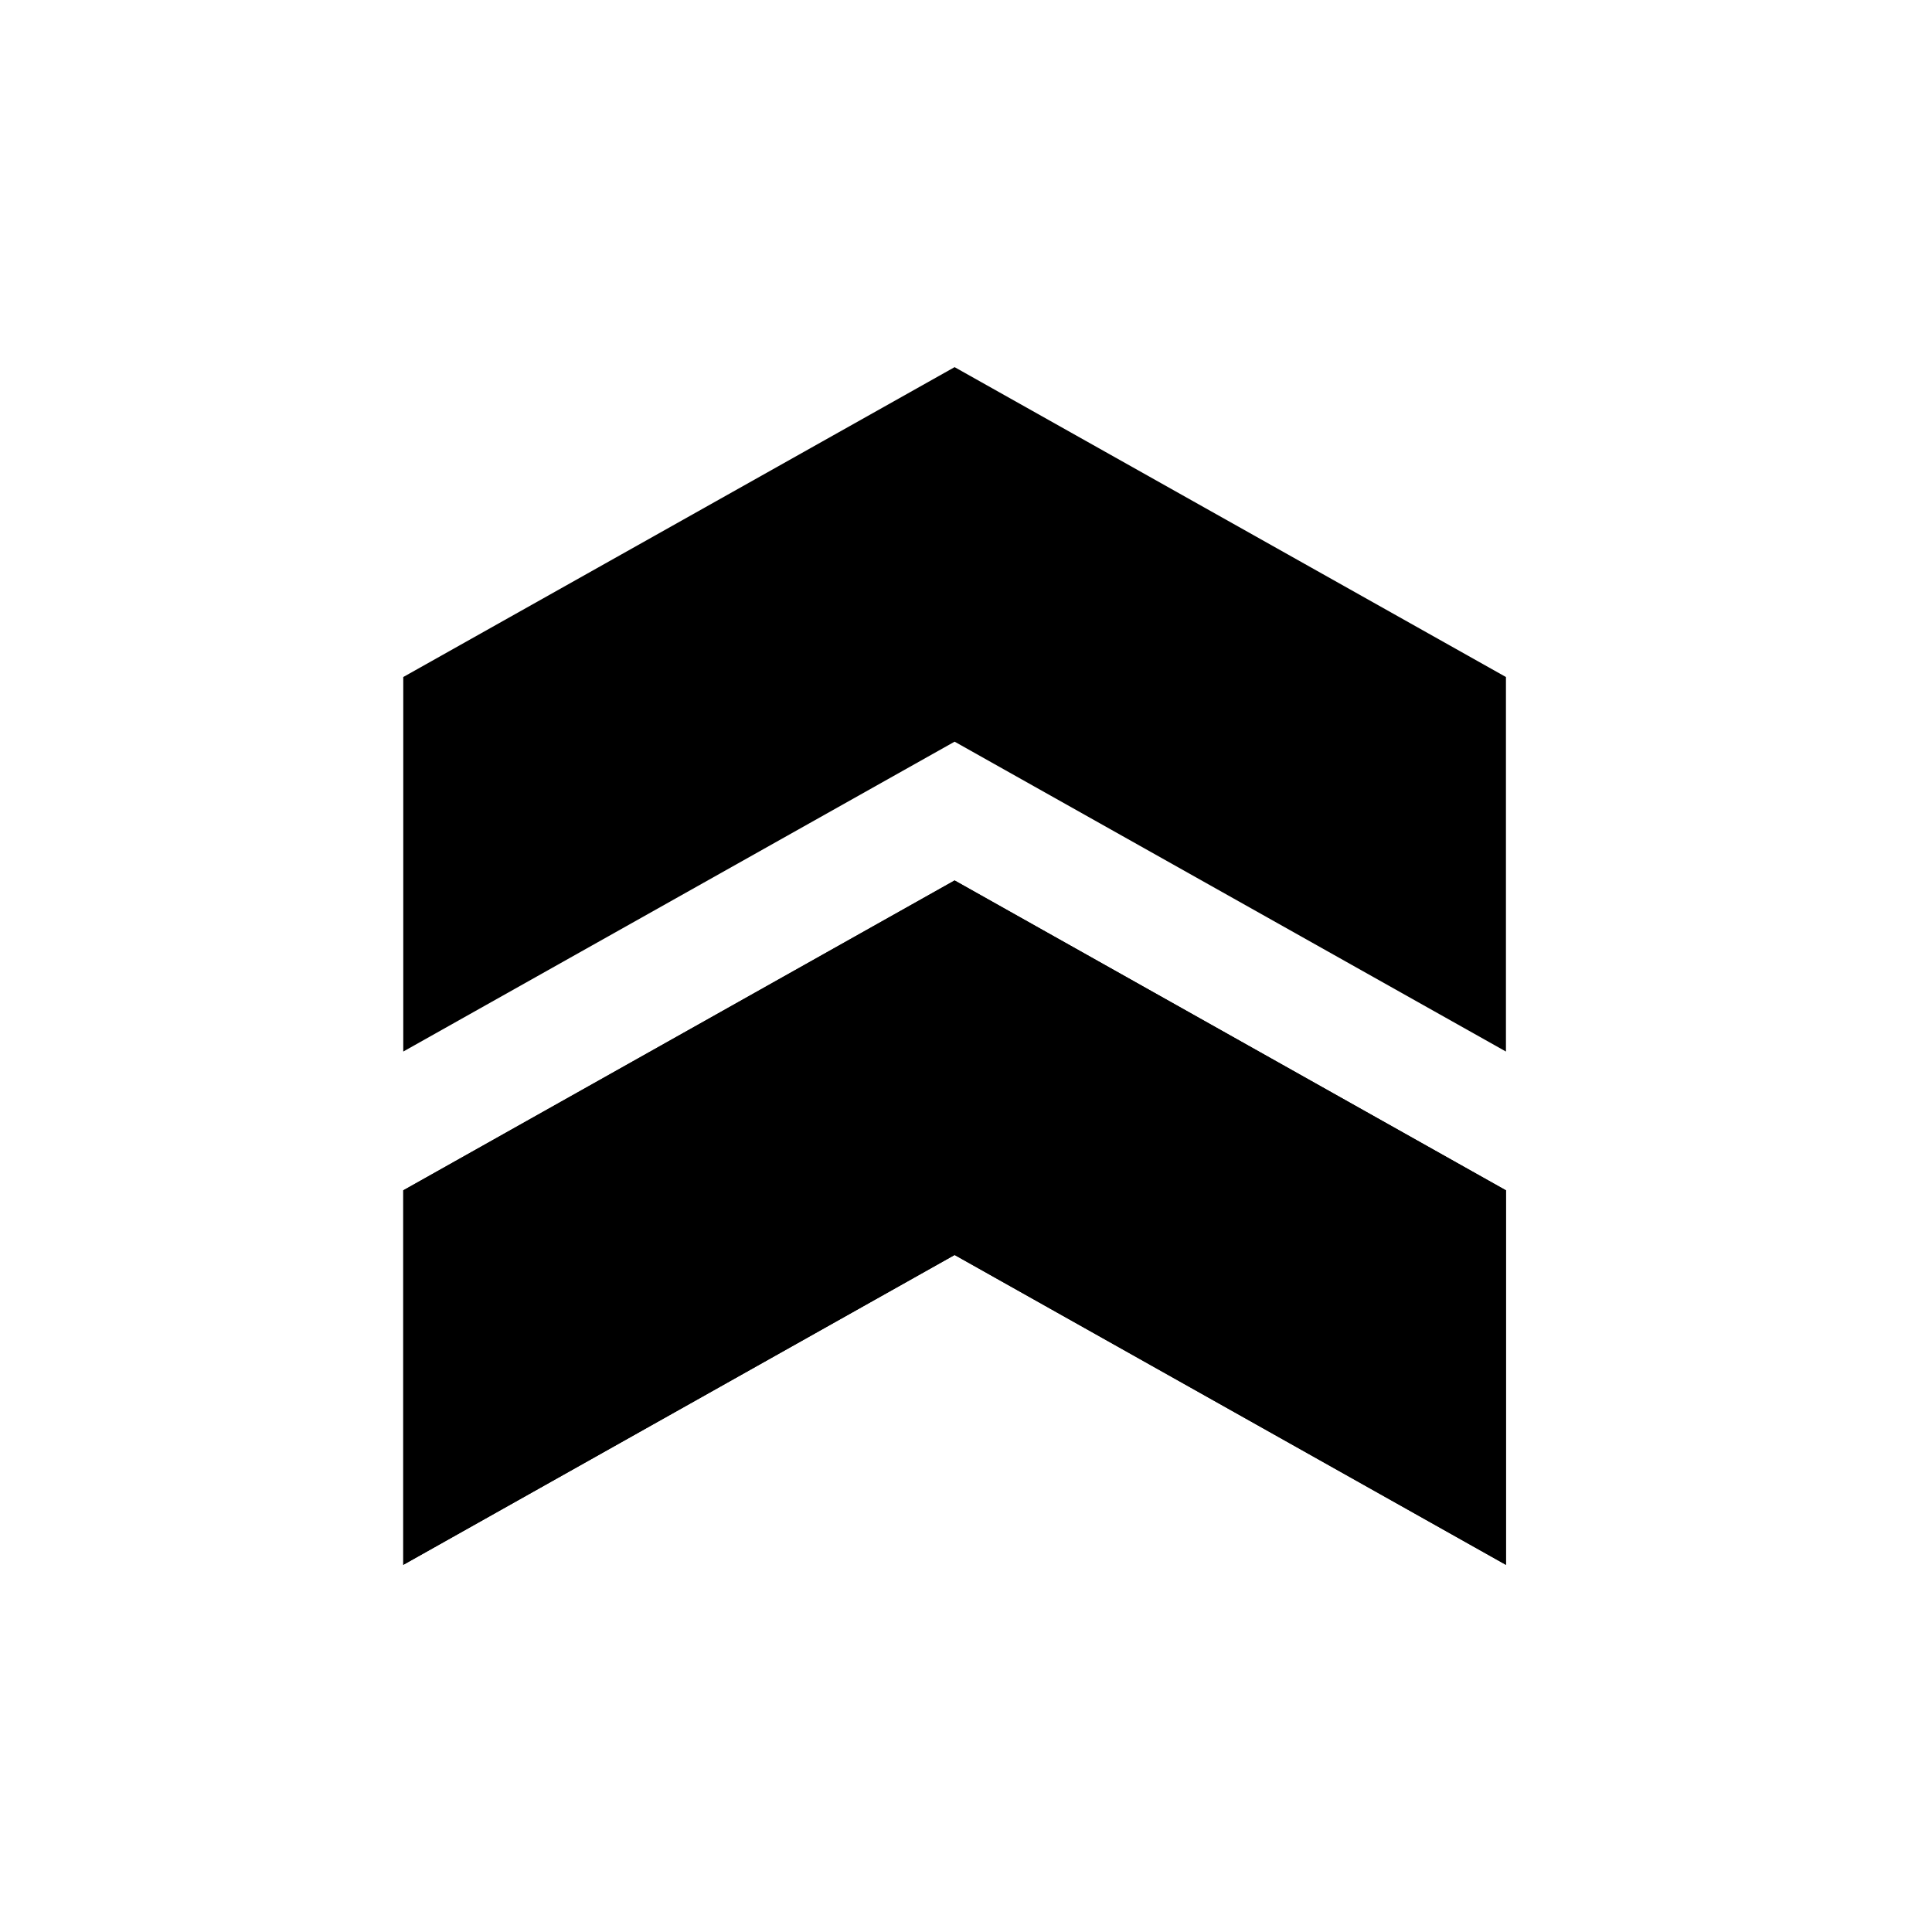
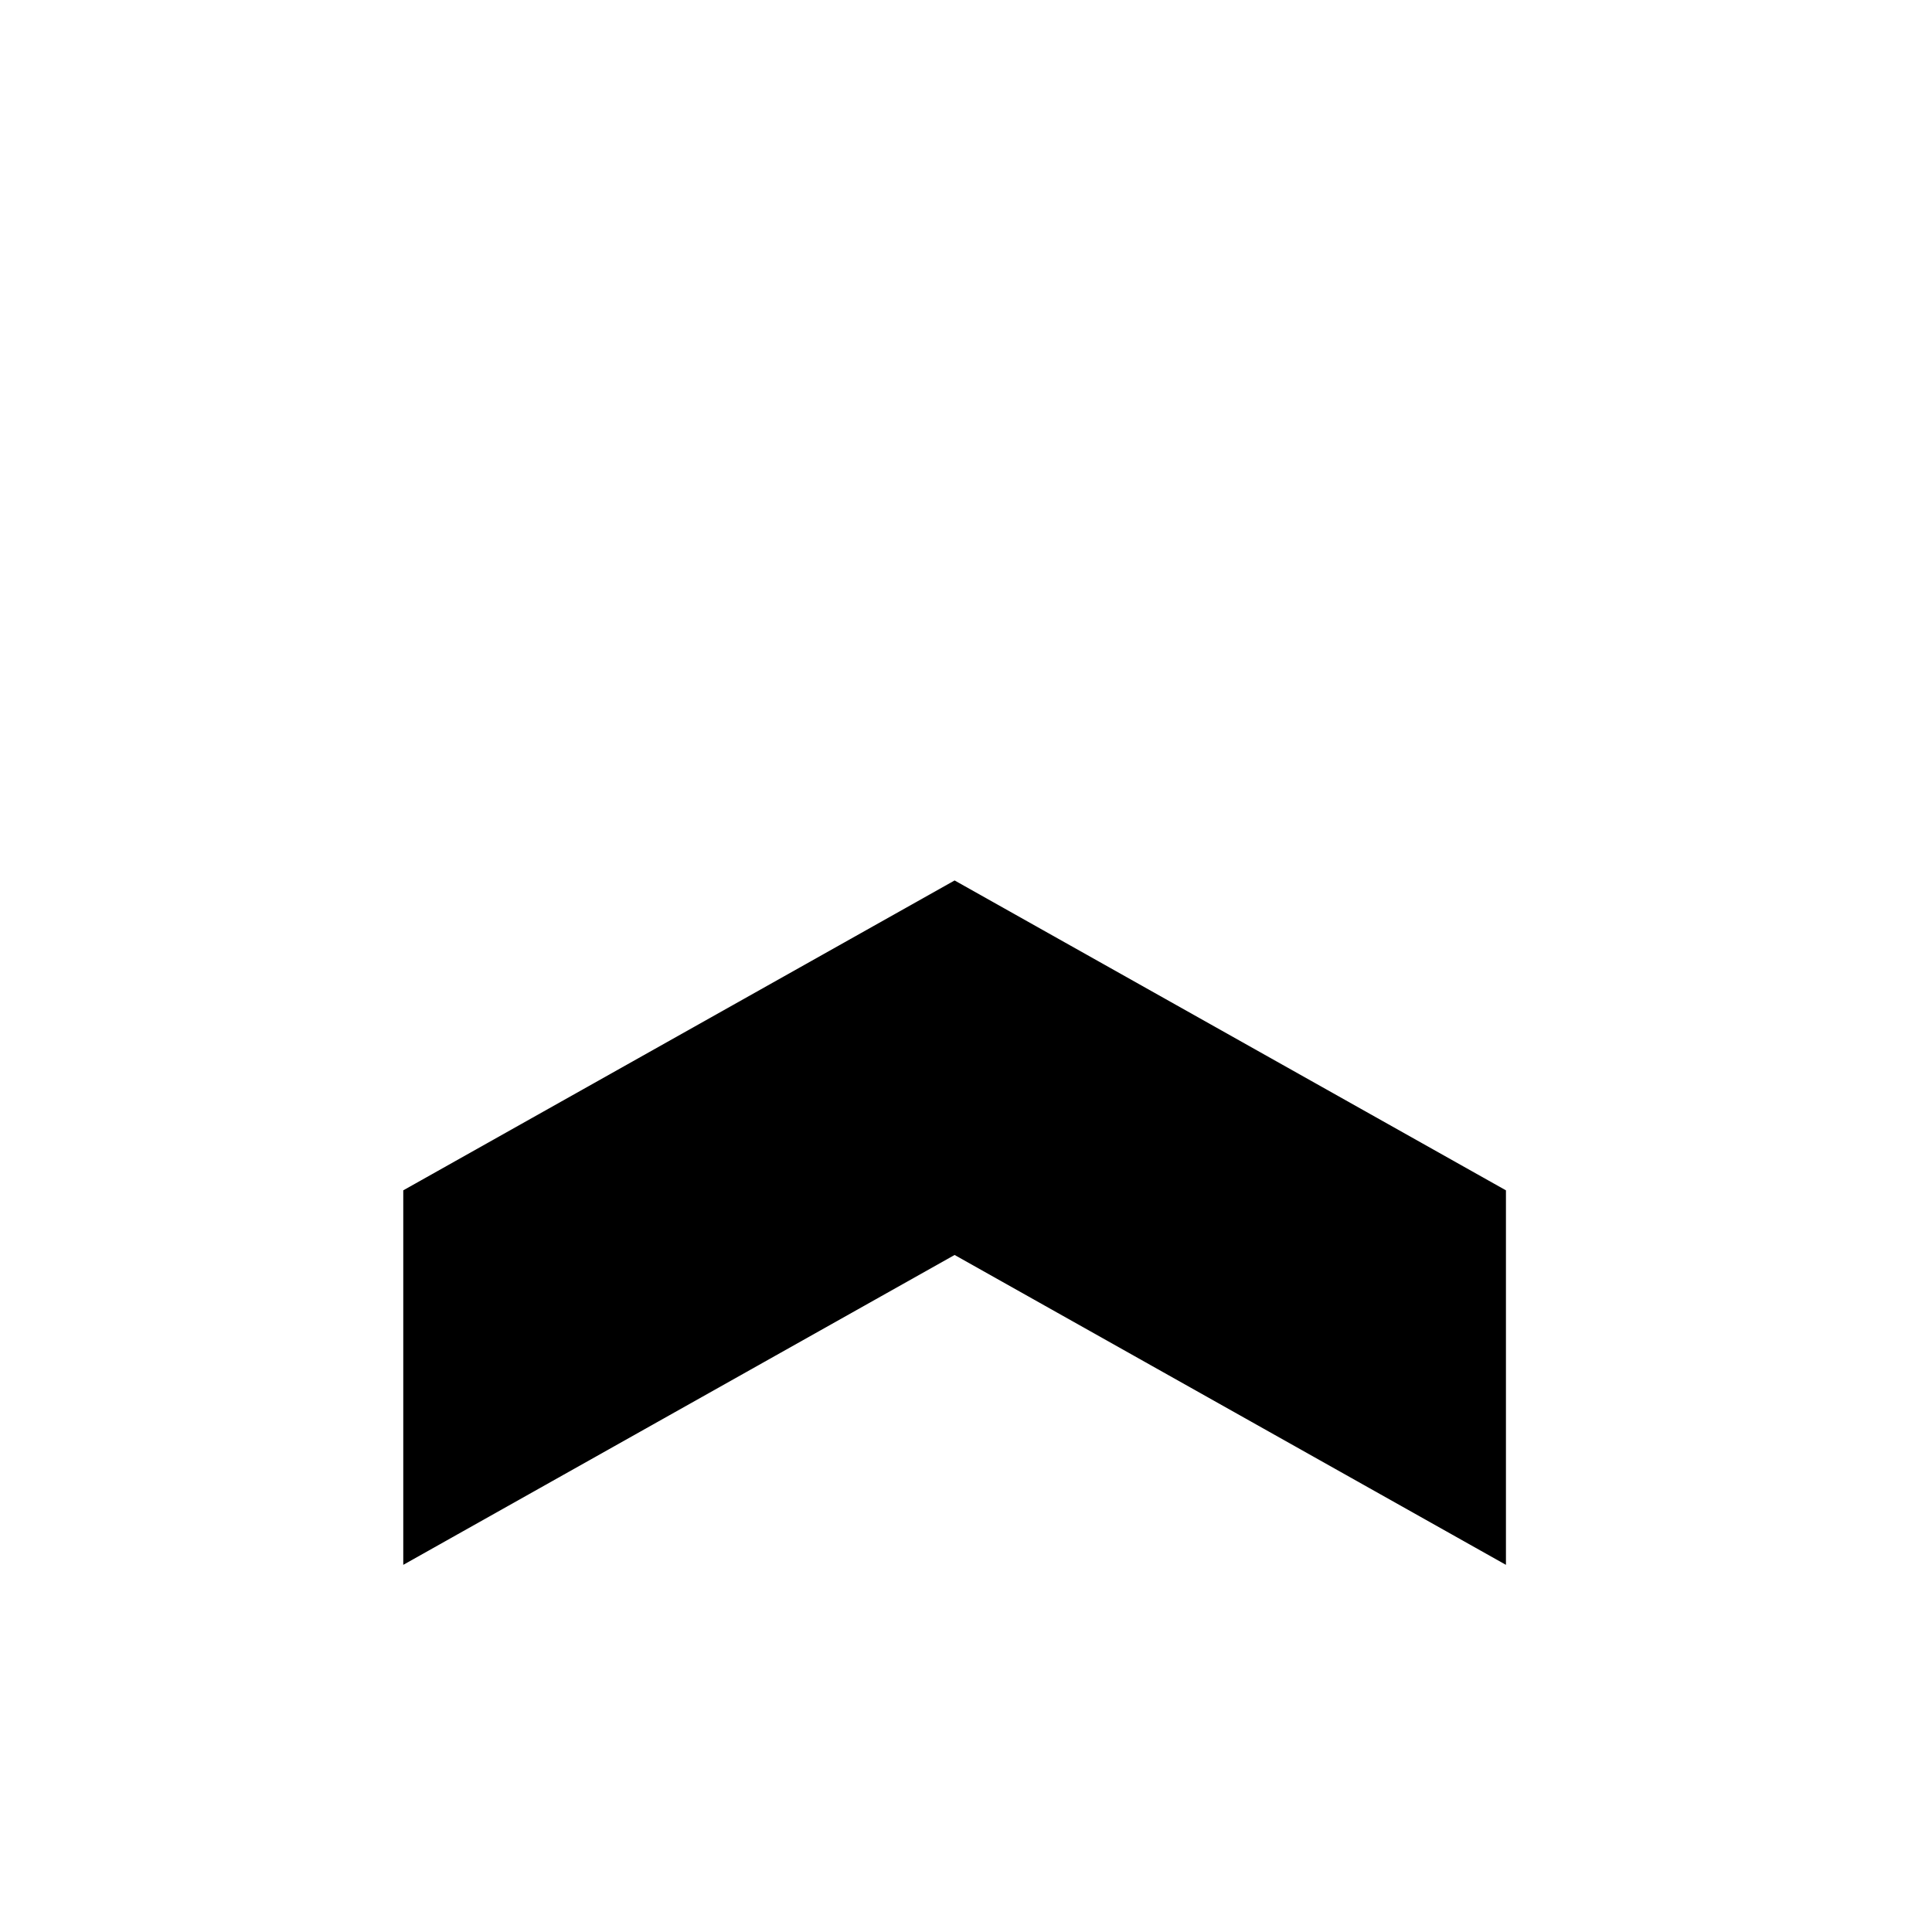
<svg xmlns="http://www.w3.org/2000/svg" fill="#000000" width="800px" height="800px" version="1.1" viewBox="144 144 512 512">
  <g>
-     <path d="m396.98 340.55-146.11 82.121v-99.254l146.11-82.121 146.11 82.121v99.254z" />
-     <path d="m396.98 476.58-146.11 82.121v-99.25l146.11-82.121 146.11 82.121v99.25z" />
    <path d="m396.98 476.58-146.11 82.121v-99.25l146.11-82.121 146.11 82.121v99.25z" />
  </g>
</svg>